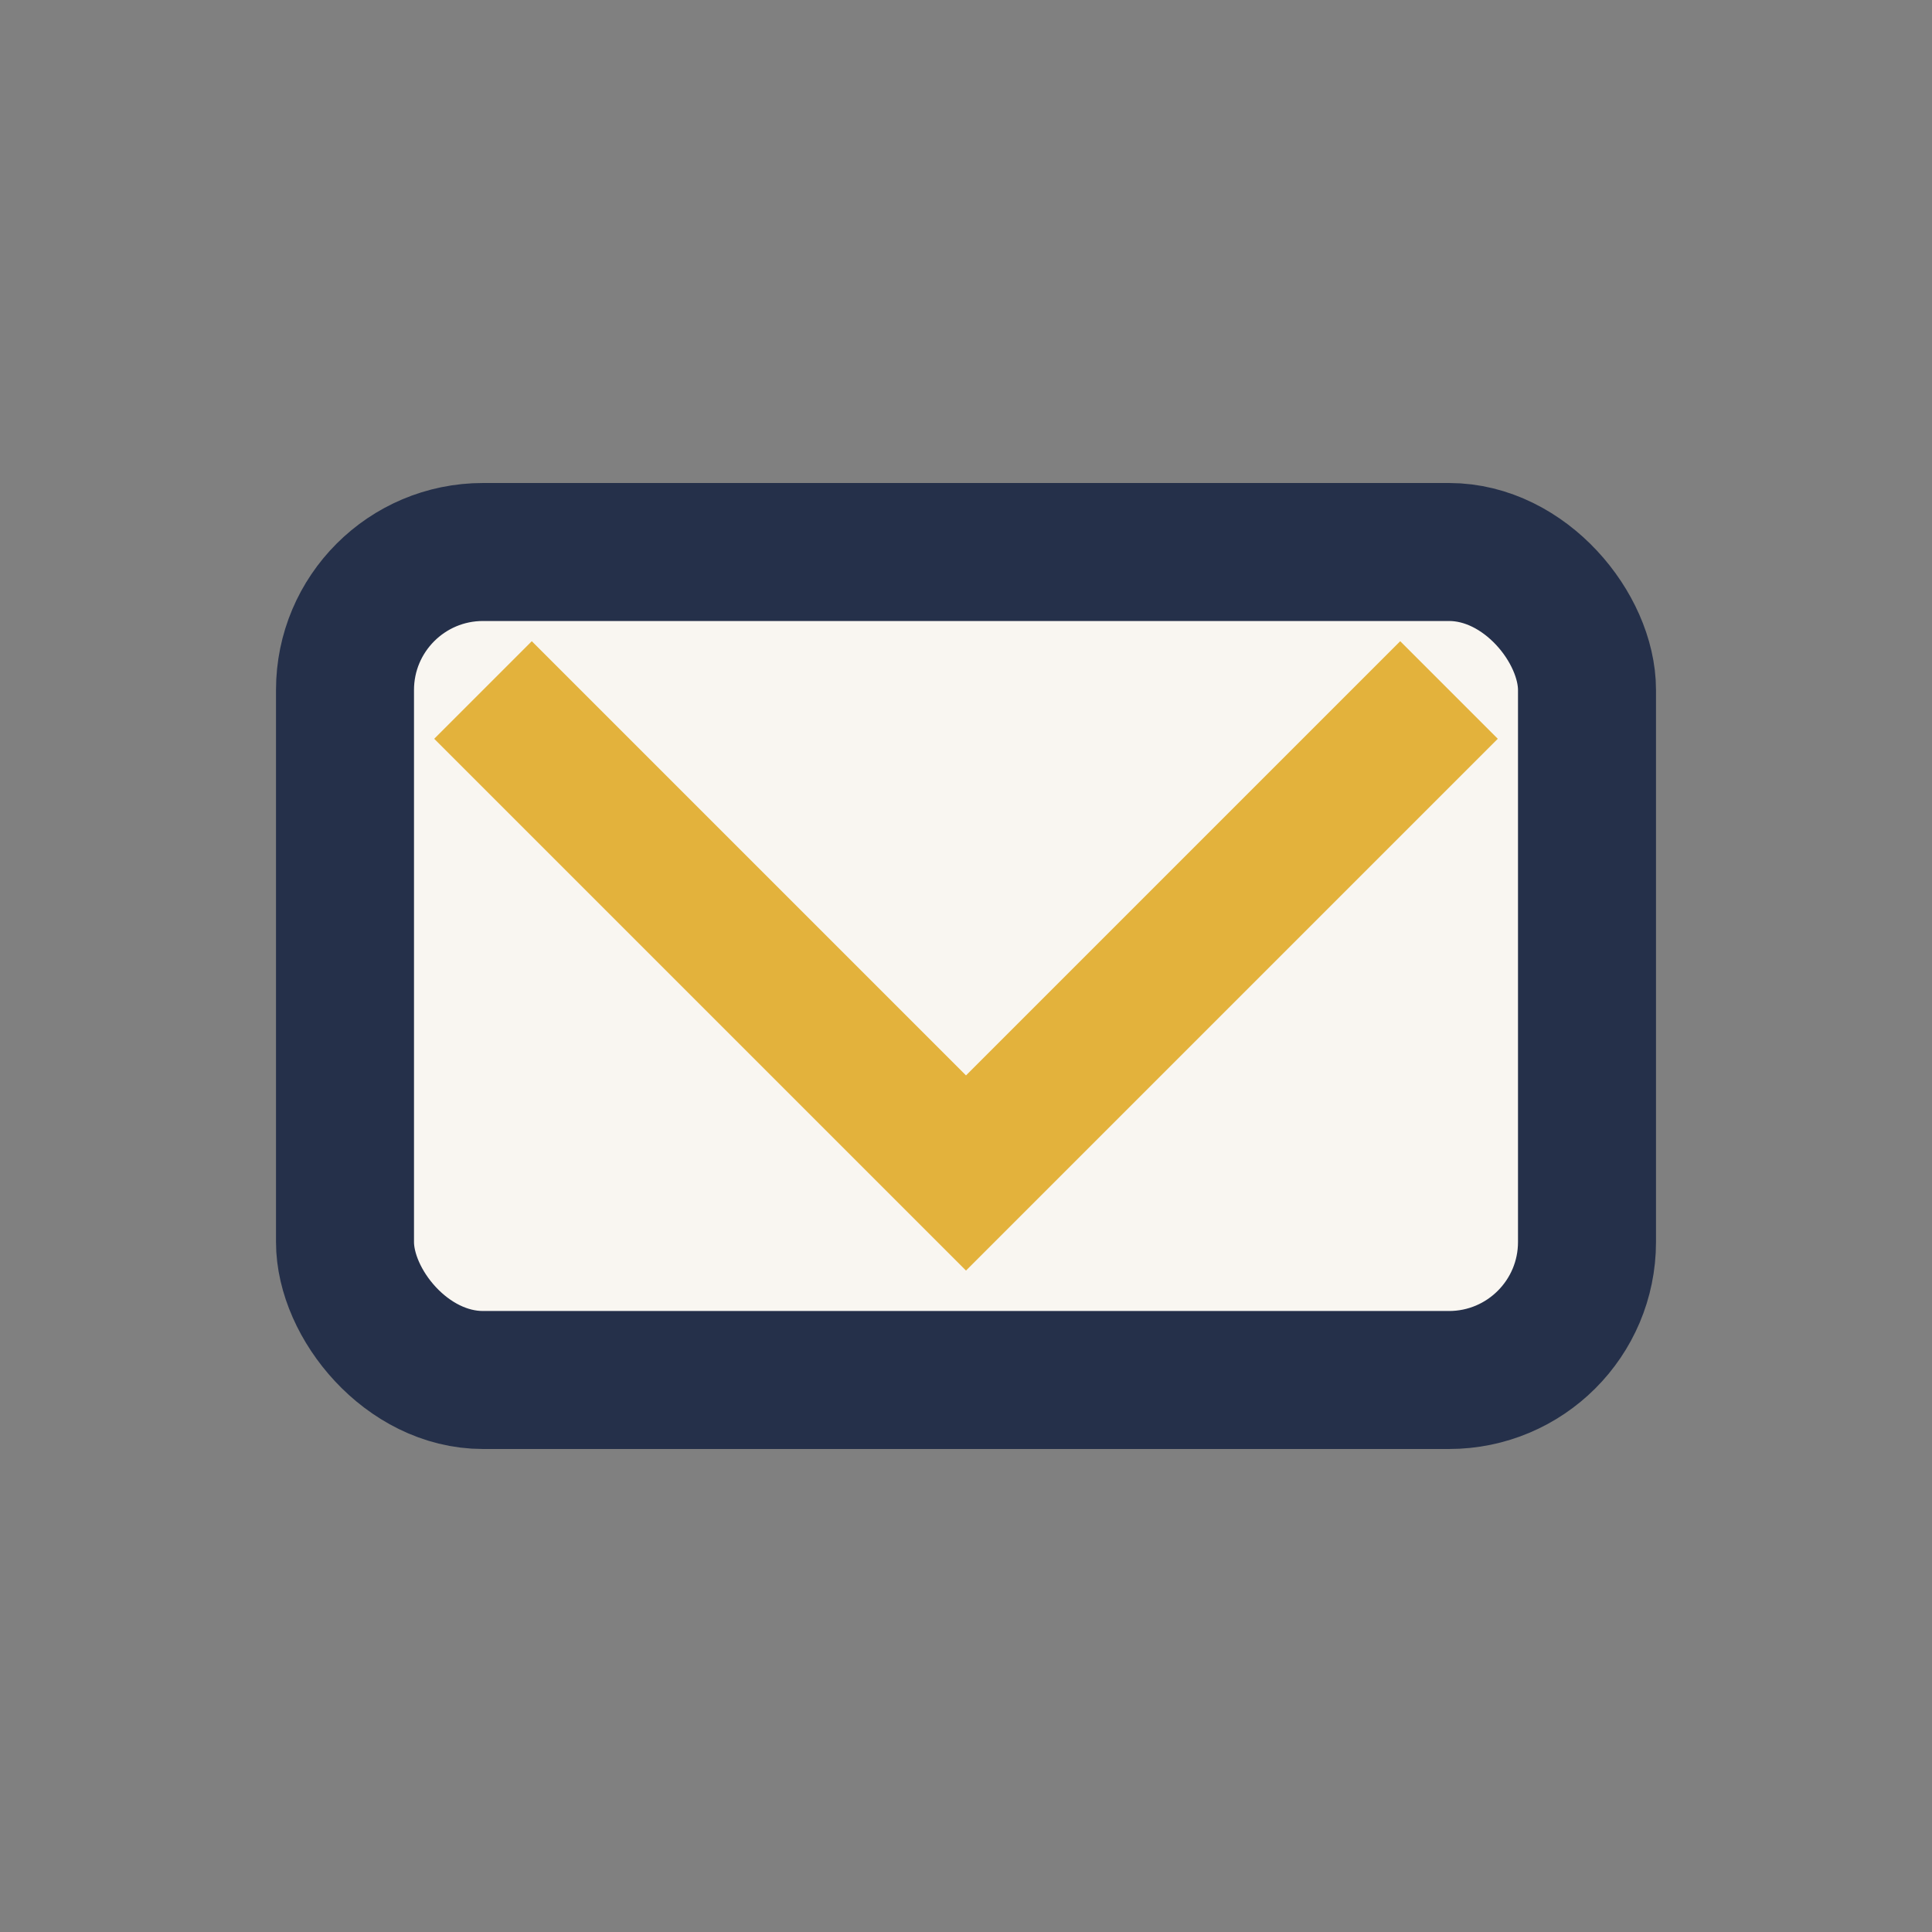
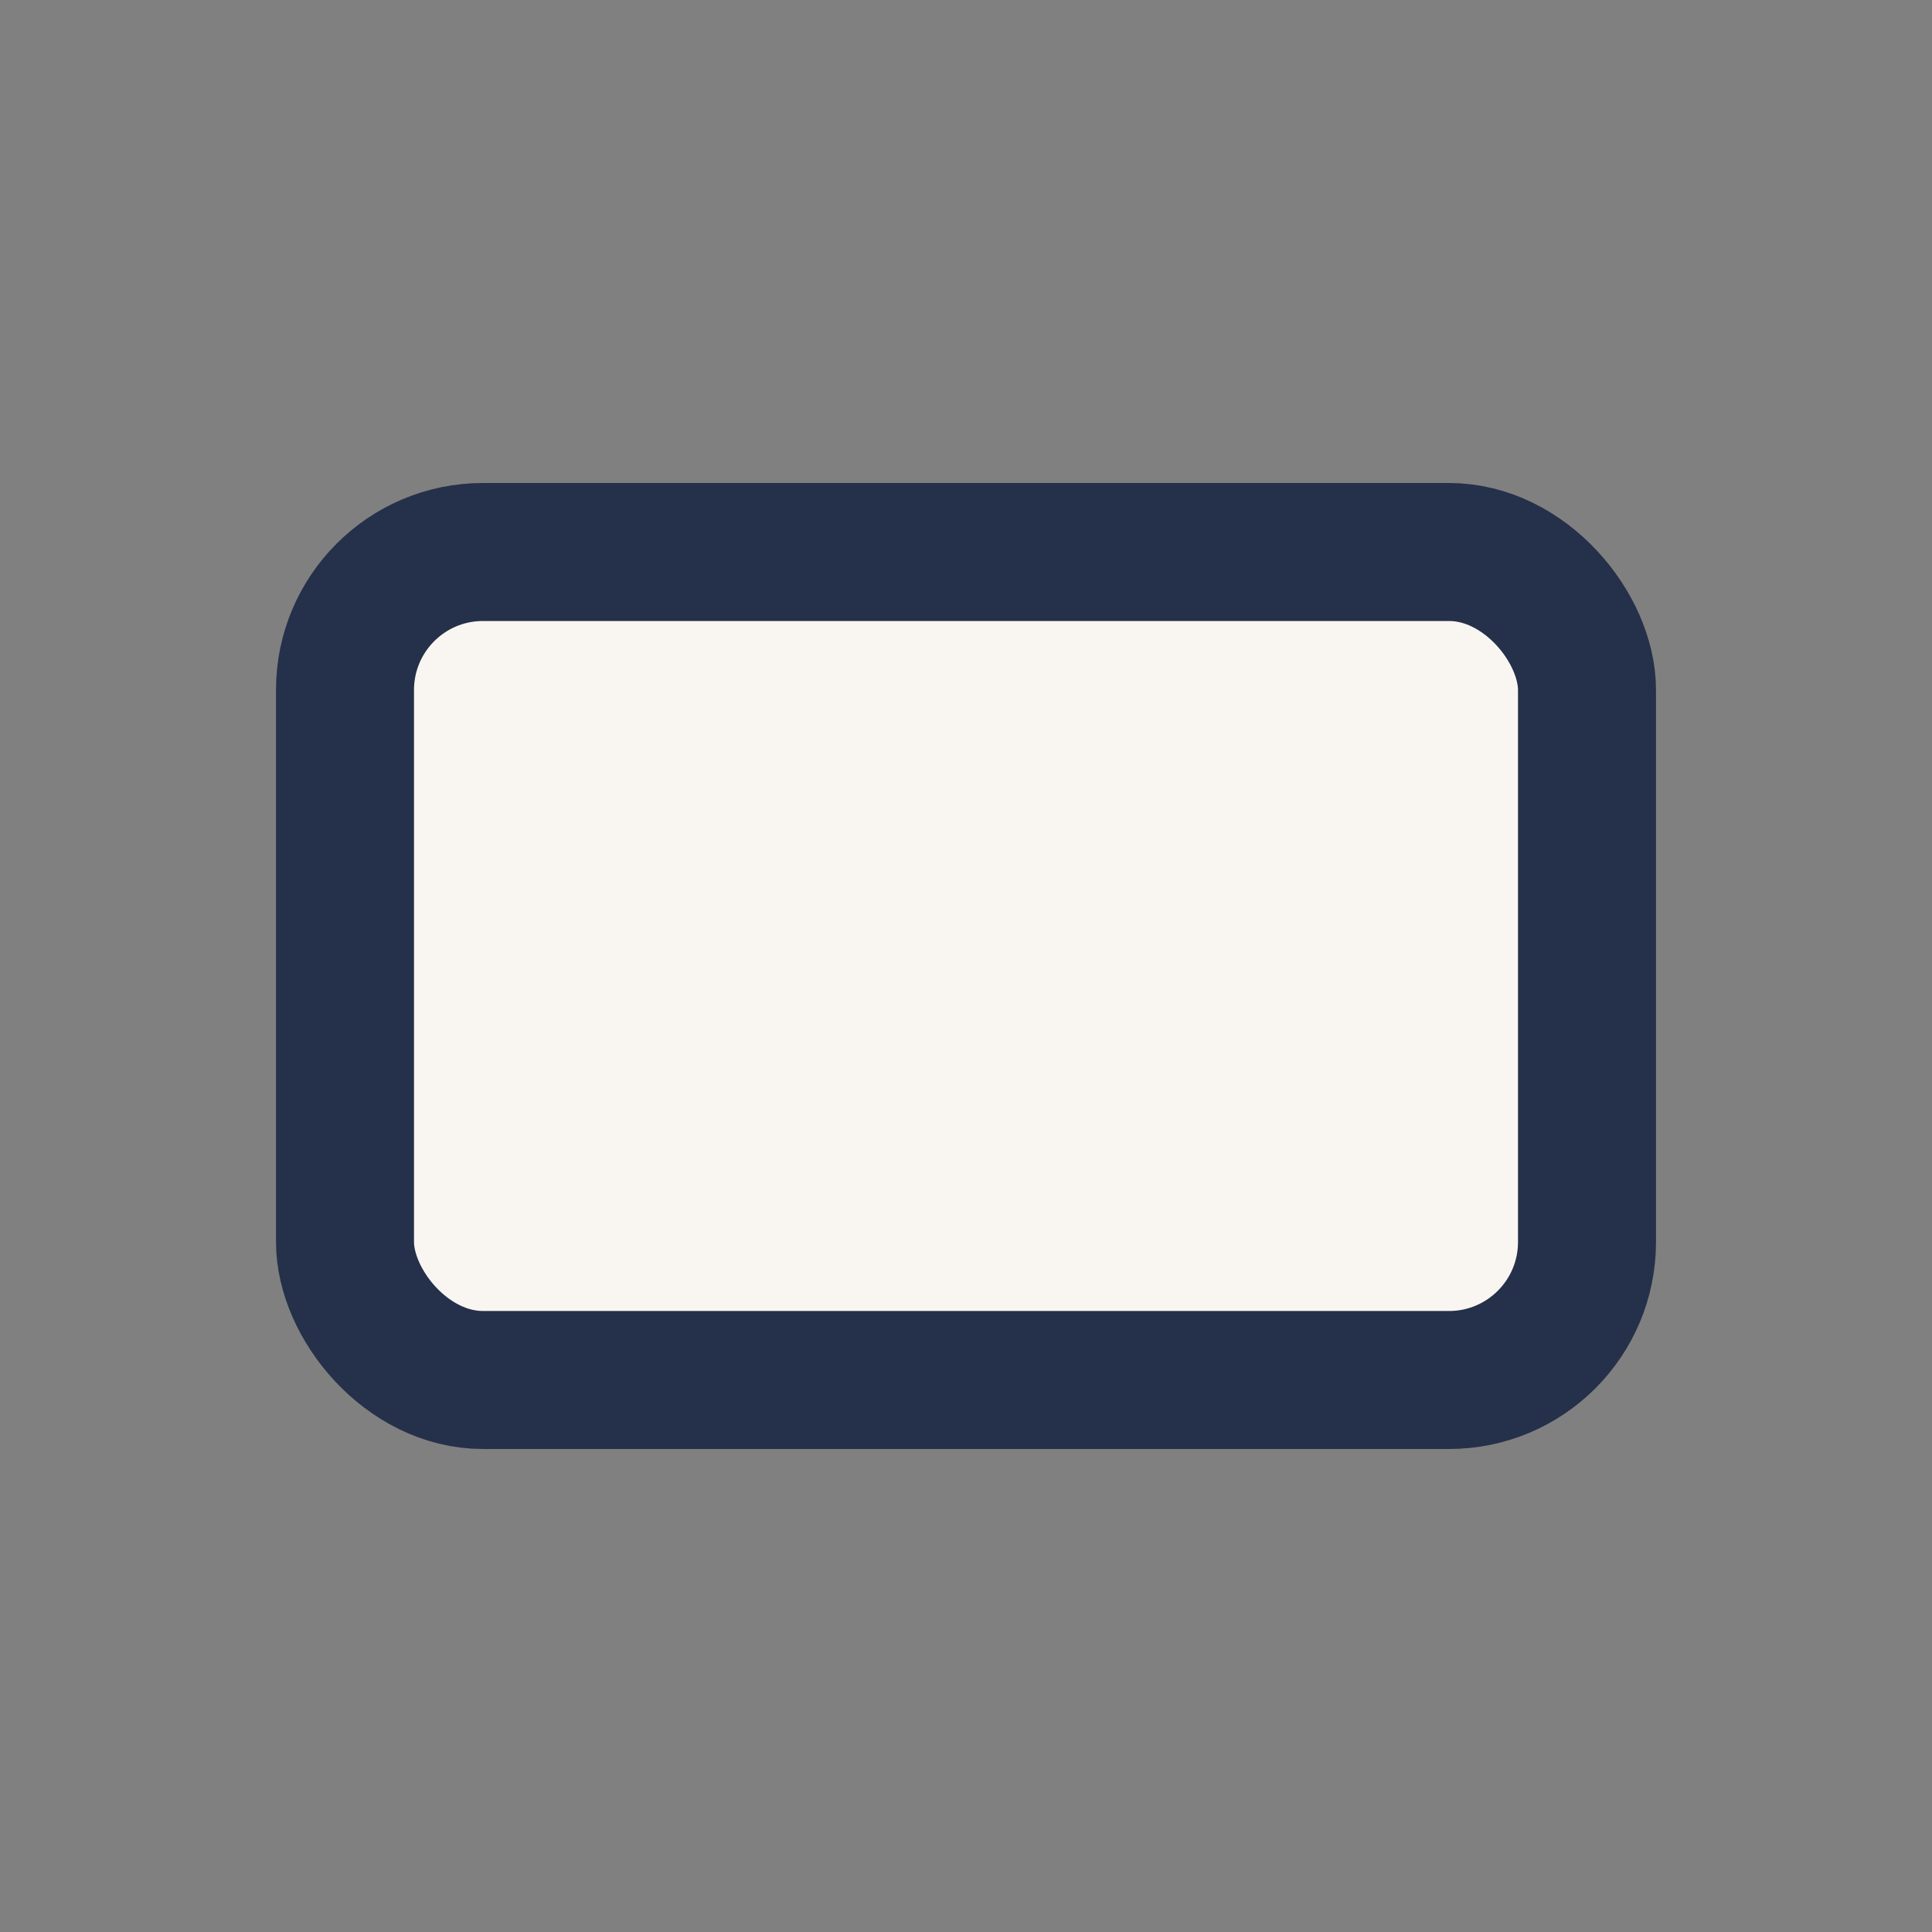
<svg xmlns="http://www.w3.org/2000/svg" width="28" height="28" viewBox="0 0 28 28">
  <rect x="0" y="0" width="28" height="28" fill="#808080" stroke="none" />
  <rect x="5" y="8" width="18" height="12" rx="2" fill="#F9F6F1" stroke="#25304A" stroke-width="2" />
-   <polyline points="7,10 14,17 21,10" fill="none" stroke="#E3B23C" stroke-width="2" />
</svg>